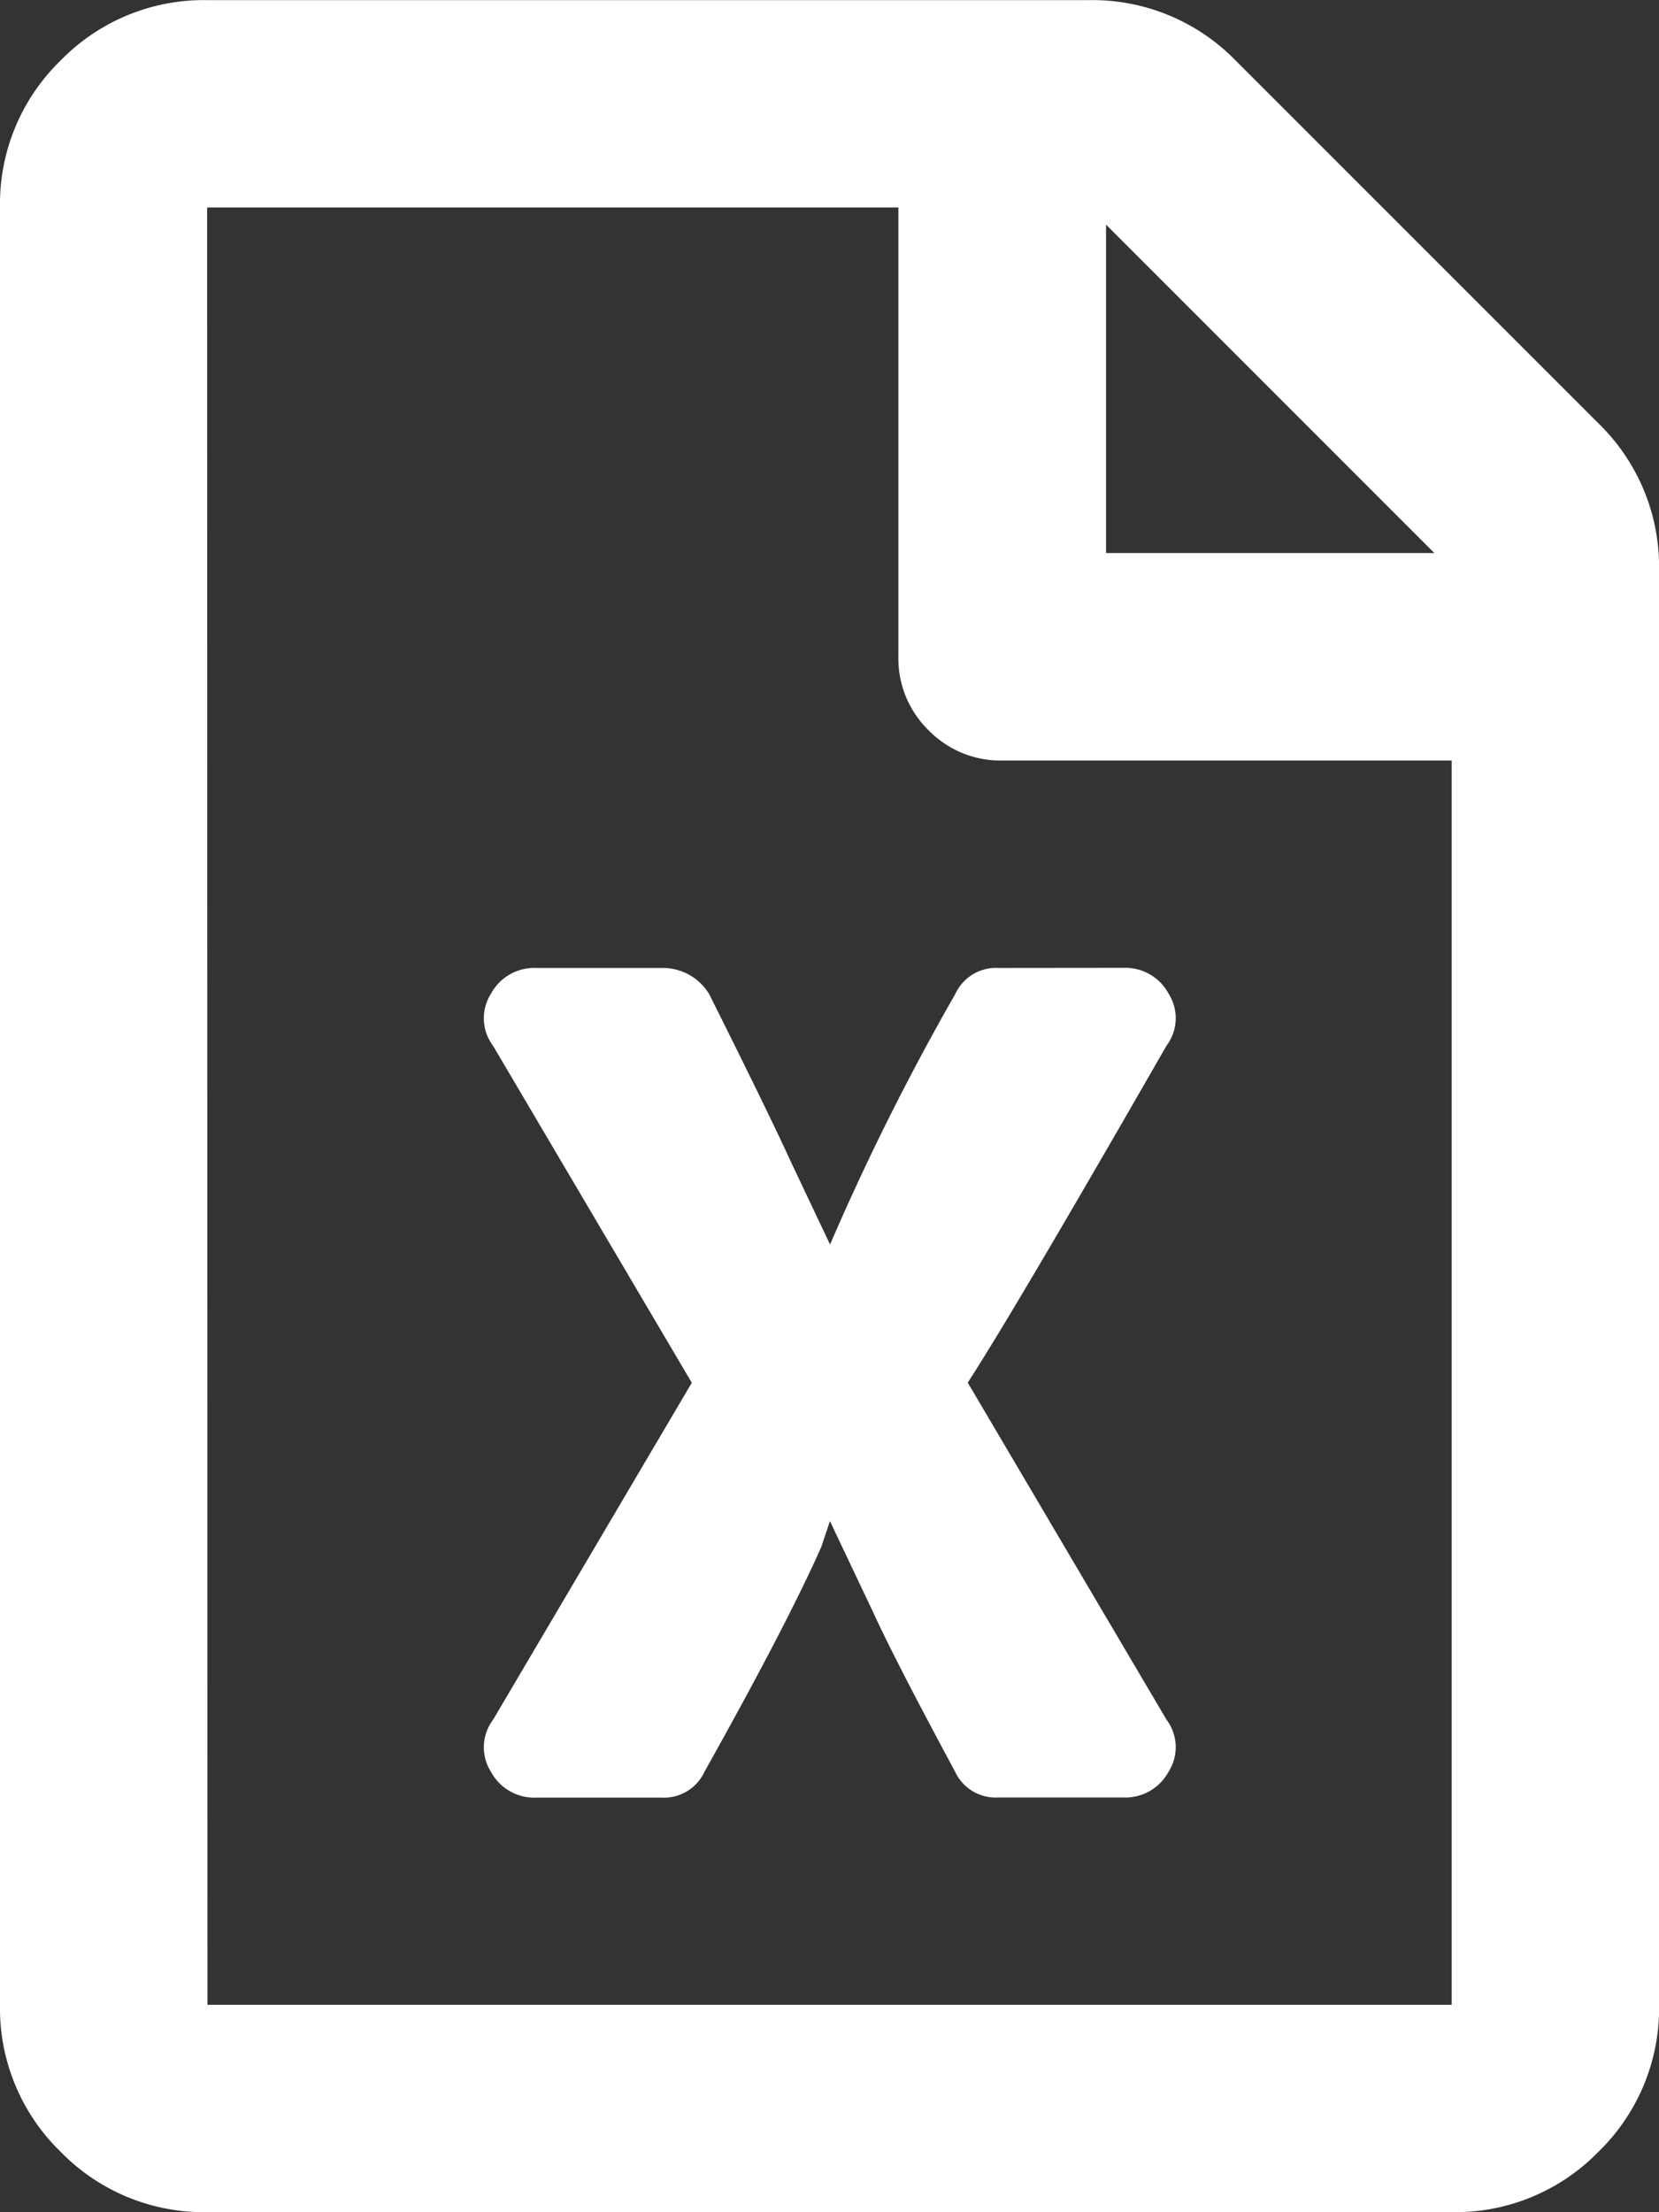
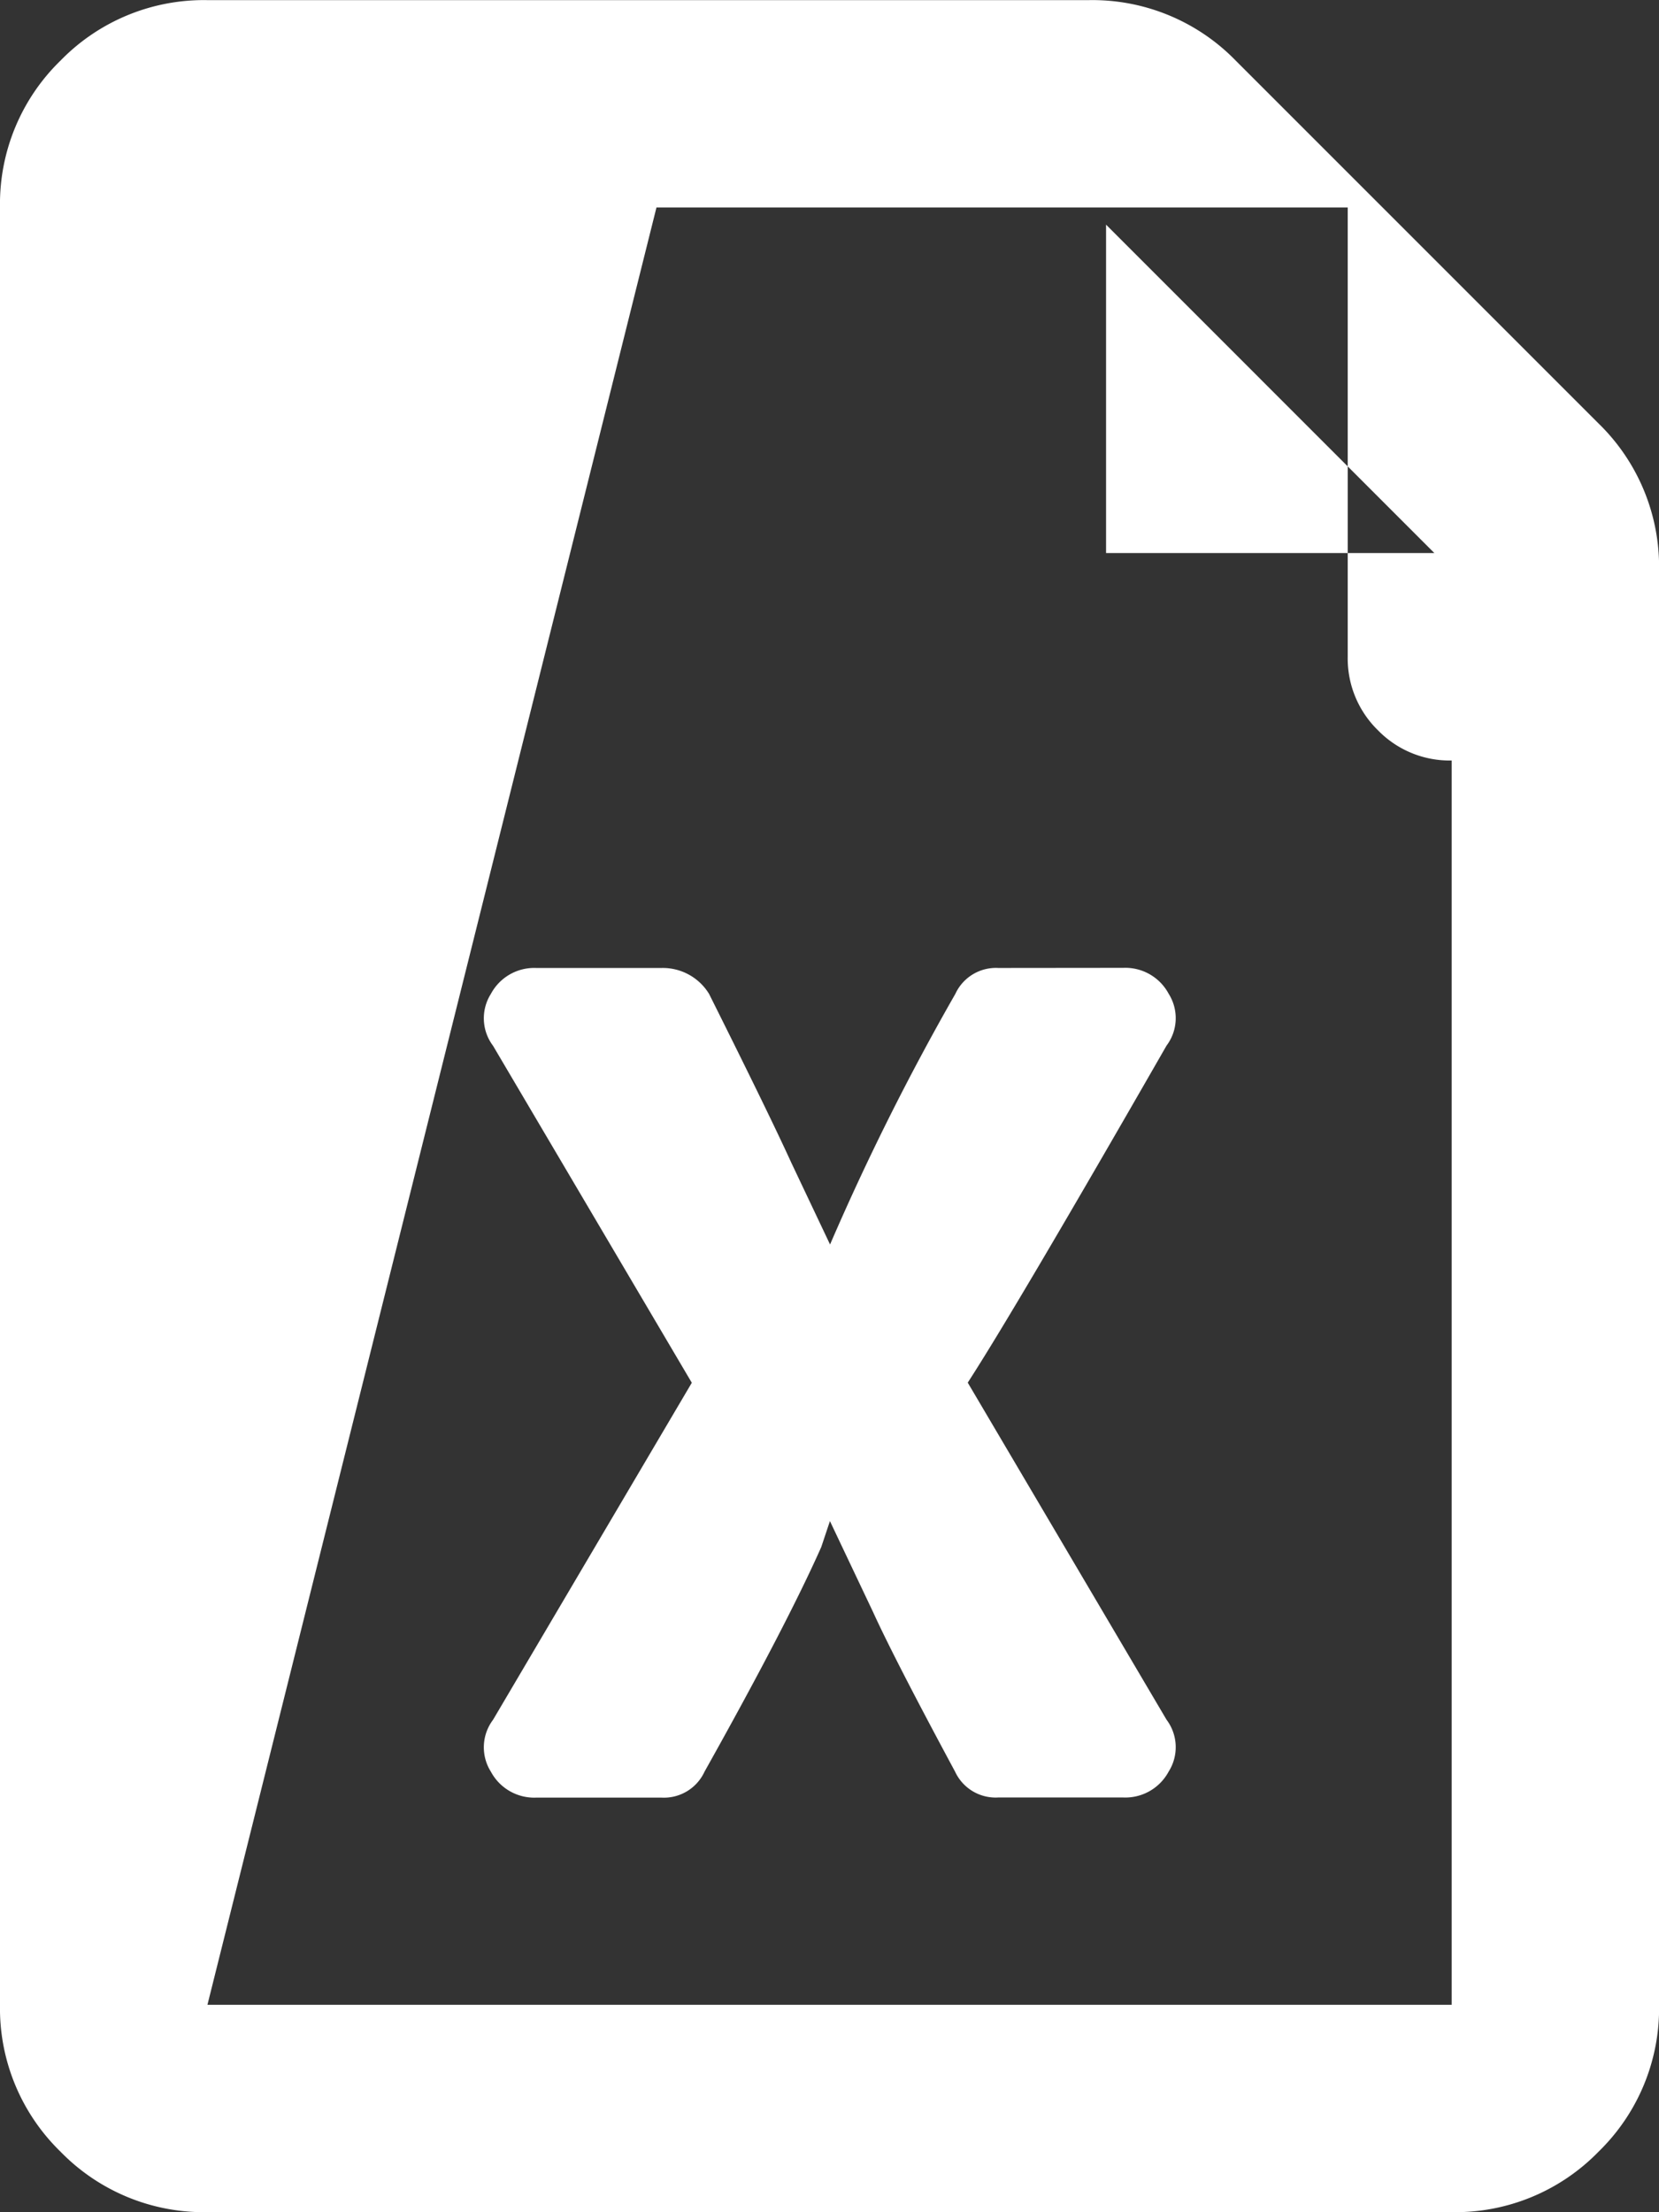
<svg xmlns="http://www.w3.org/2000/svg" id="Group_1910" data-name="Group 1910" width="27" height="36" viewBox="0 0 27 36">
  <rect x="0" y="0" width="27" height="36" fill="#333333" stroke="none" />
-   <path id="Path_3518" data-name="Path 3518" d="M552.75-213.885a3.251,3.251,0,0,1,.985,2.39v23.343a3.253,3.253,0,0,1-.985,2.391,3.254,3.254,0,0,1-2.39.984h-20.25a3.255,3.255,0,0,1-2.391-.984,3.253,3.253,0,0,1-.985-2.391V-217.4a3.253,3.253,0,0,1,.985-2.39,3.255,3.255,0,0,1,2.391-.984h14.344a3.254,3.254,0,0,1,2.391.984Zm-22.64,25.734h20.25V-208.4h-7.313a1.629,1.629,0,0,1-1.2-.492,1.631,1.631,0,0,1-.492-1.2V-217.4h-11.25Zm14.906-16.875a.8.8,0,0,1,.738.422.743.743,0,0,1-.035.844q-2.461,4.289-3.235,5.484l3.235,5.485a.743.743,0,0,1,.035.844.8.8,0,0,1-.738.422h-2.039a.727.727,0,0,1-.7-.422q-.984-1.828-1.336-2.6l-.7-1.476-.141.422q-.562,1.266-1.9,3.656a.727.727,0,0,1-.7.422h-2.039a.8.8,0,0,1-.738-.422.743.743,0,0,1,.035-.844l3.235-5.485-3.235-5.484a.743.743,0,0,1-.035-.844.8.8,0,0,1,.738-.422h2.039a.883.883,0,0,1,.774.422q.984,1.969,1.336,2.742l.633,1.336a40.507,40.507,0,0,1,2.039-4.078.727.727,0,0,1,.7-.422Zm5.062-6.75-5.343-5.344v5.344Z" transform="translate(-526.734 220.776)" fill="#fff" />
+   <path id="Path_3518" data-name="Path 3518" d="M552.75-213.885a3.251,3.251,0,0,1,.985,2.39v23.343a3.253,3.253,0,0,1-.985,2.391,3.254,3.254,0,0,1-2.39.984h-20.25a3.255,3.255,0,0,1-2.391-.984,3.253,3.253,0,0,1-.985-2.391V-217.4a3.253,3.253,0,0,1,.985-2.39,3.255,3.255,0,0,1,2.391-.984h14.344a3.254,3.254,0,0,1,2.391.984Zm-22.64,25.734h20.25V-208.4a1.629,1.629,0,0,1-1.2-.492,1.631,1.631,0,0,1-.492-1.2V-217.4h-11.25Zm14.906-16.875a.8.8,0,0,1,.738.422.743.743,0,0,1-.035.844q-2.461,4.289-3.235,5.484l3.235,5.485a.743.743,0,0,1,.035.844.8.8,0,0,1-.738.422h-2.039a.727.727,0,0,1-.7-.422q-.984-1.828-1.336-2.6l-.7-1.476-.141.422q-.562,1.266-1.9,3.656a.727.727,0,0,1-.7.422h-2.039a.8.8,0,0,1-.738-.422.743.743,0,0,1,.035-.844l3.235-5.485-3.235-5.484a.743.743,0,0,1-.035-.844.8.8,0,0,1,.738-.422h2.039a.883.883,0,0,1,.774.422q.984,1.969,1.336,2.742l.633,1.336a40.507,40.507,0,0,1,2.039-4.078.727.727,0,0,1,.7-.422Zm5.062-6.75-5.343-5.344v5.344Z" transform="translate(-526.734 220.776)" fill="#fff" />
</svg>